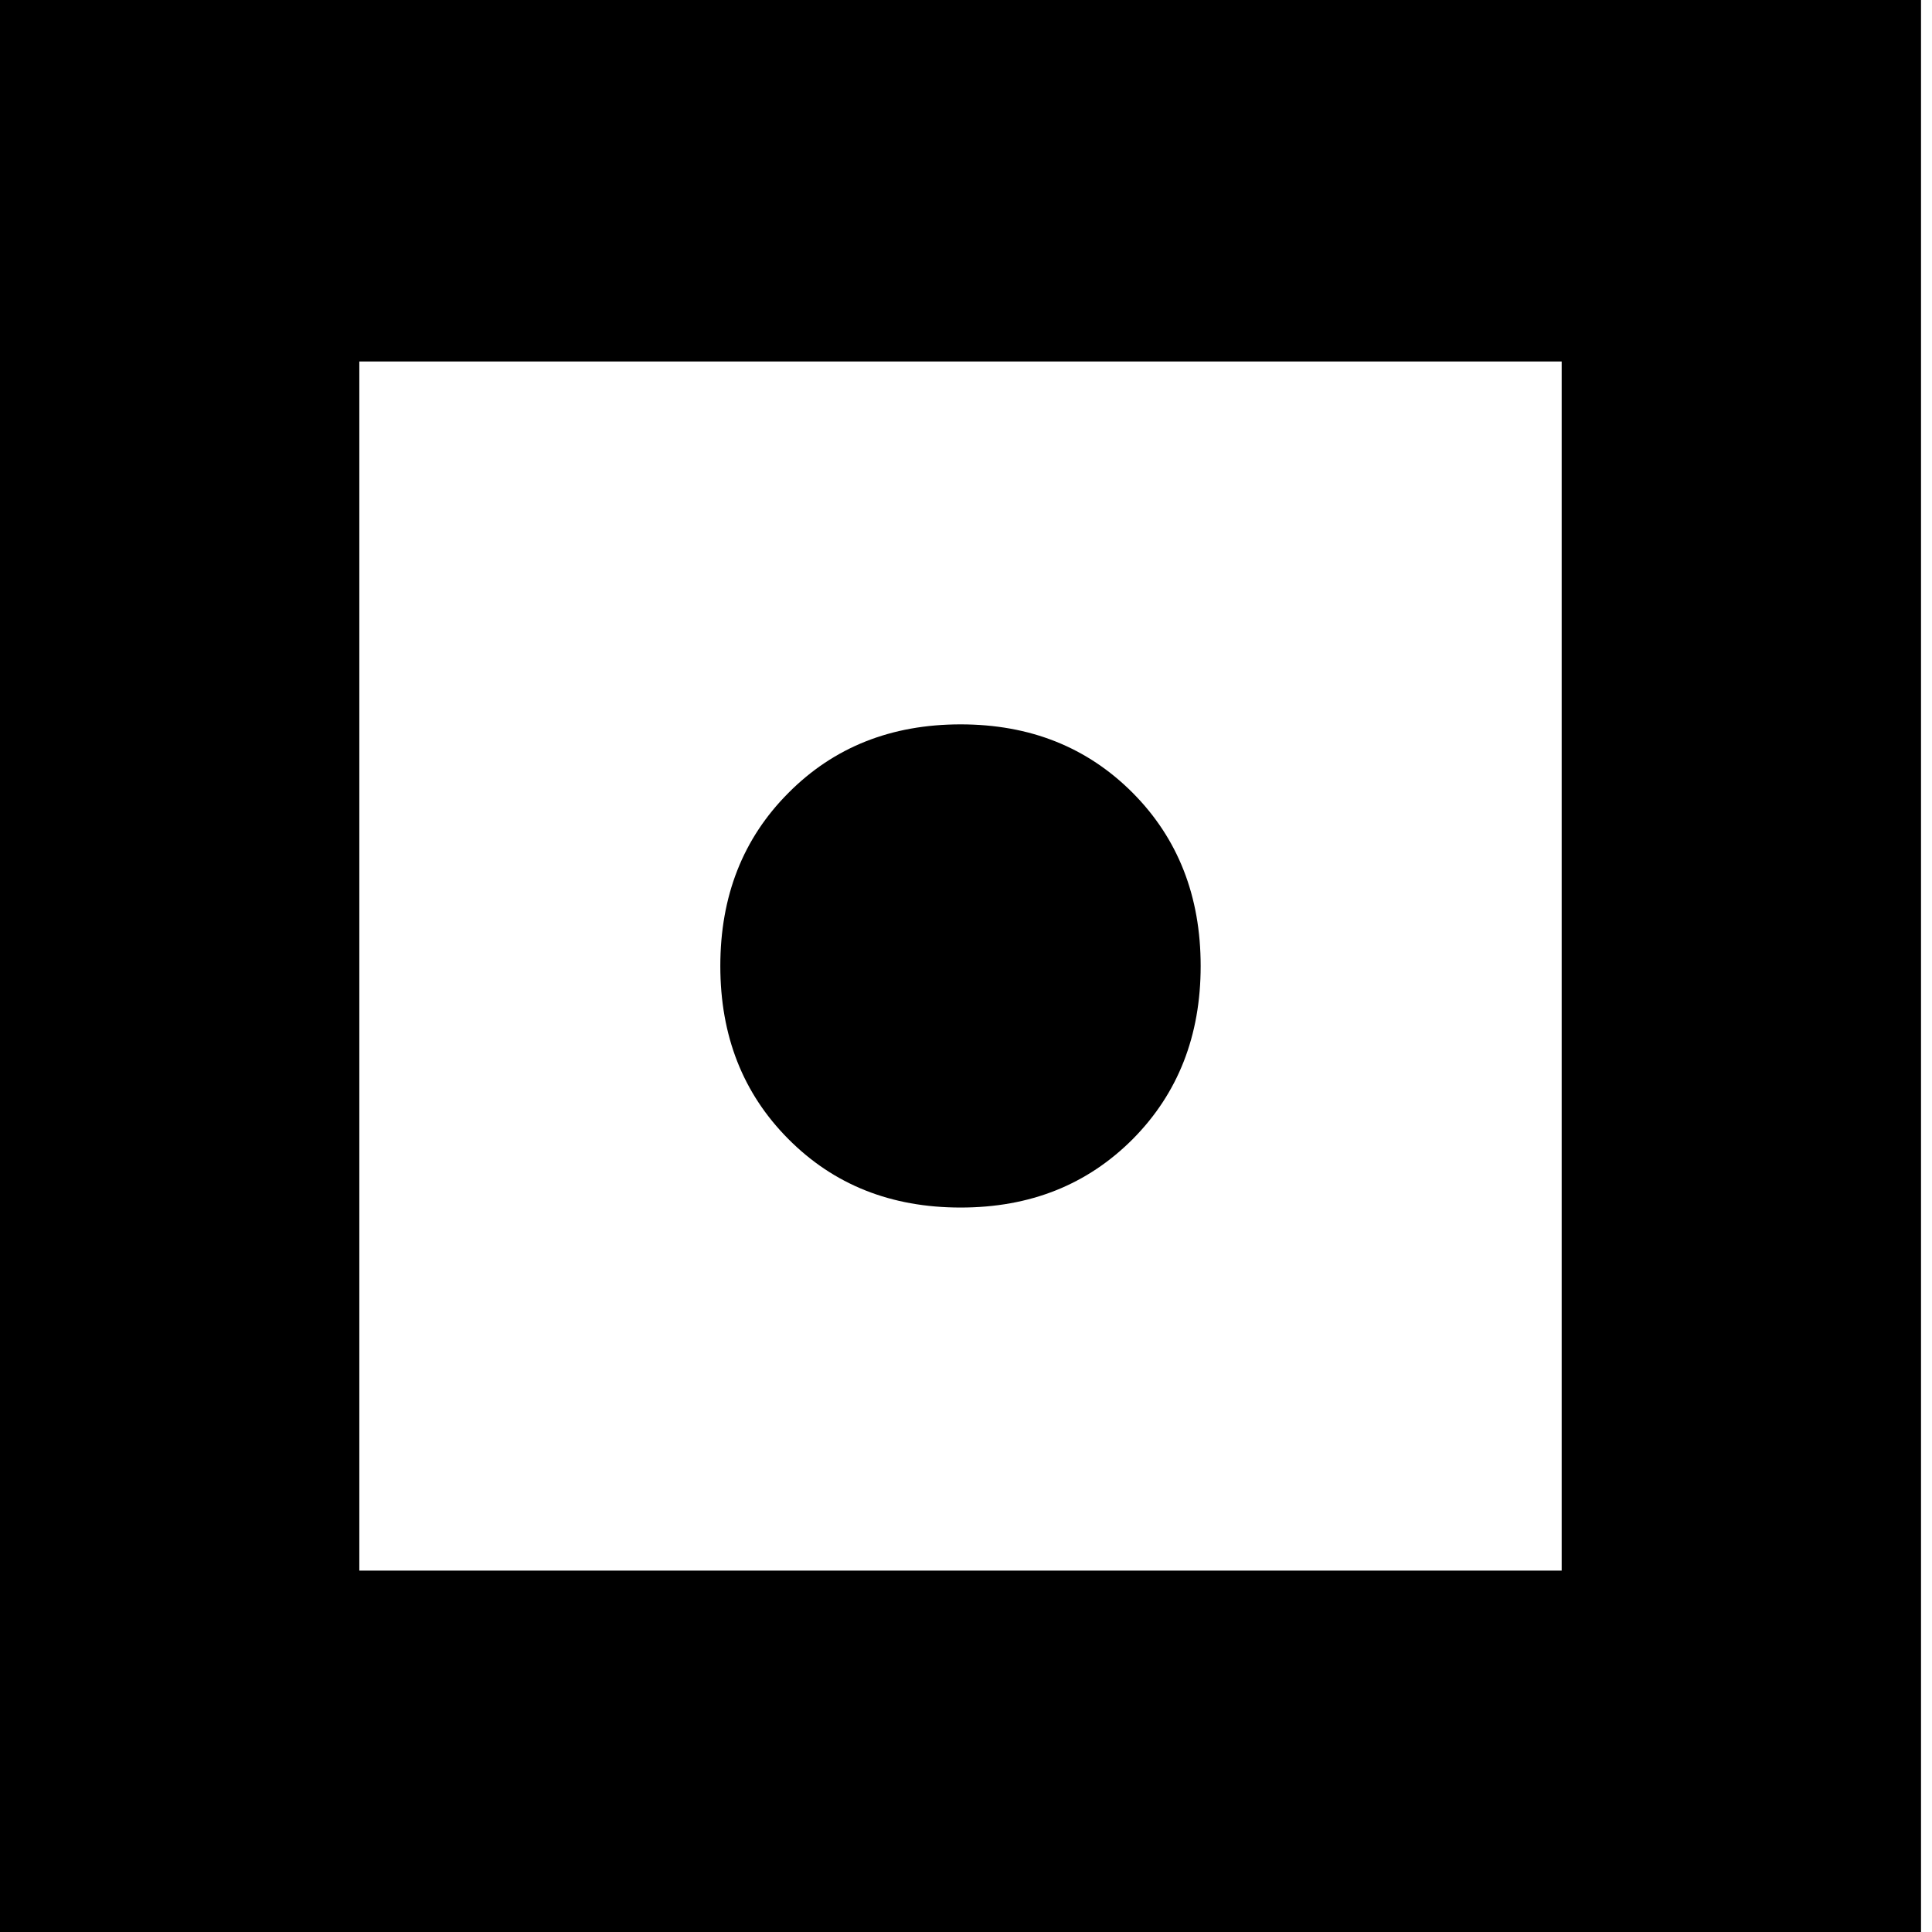
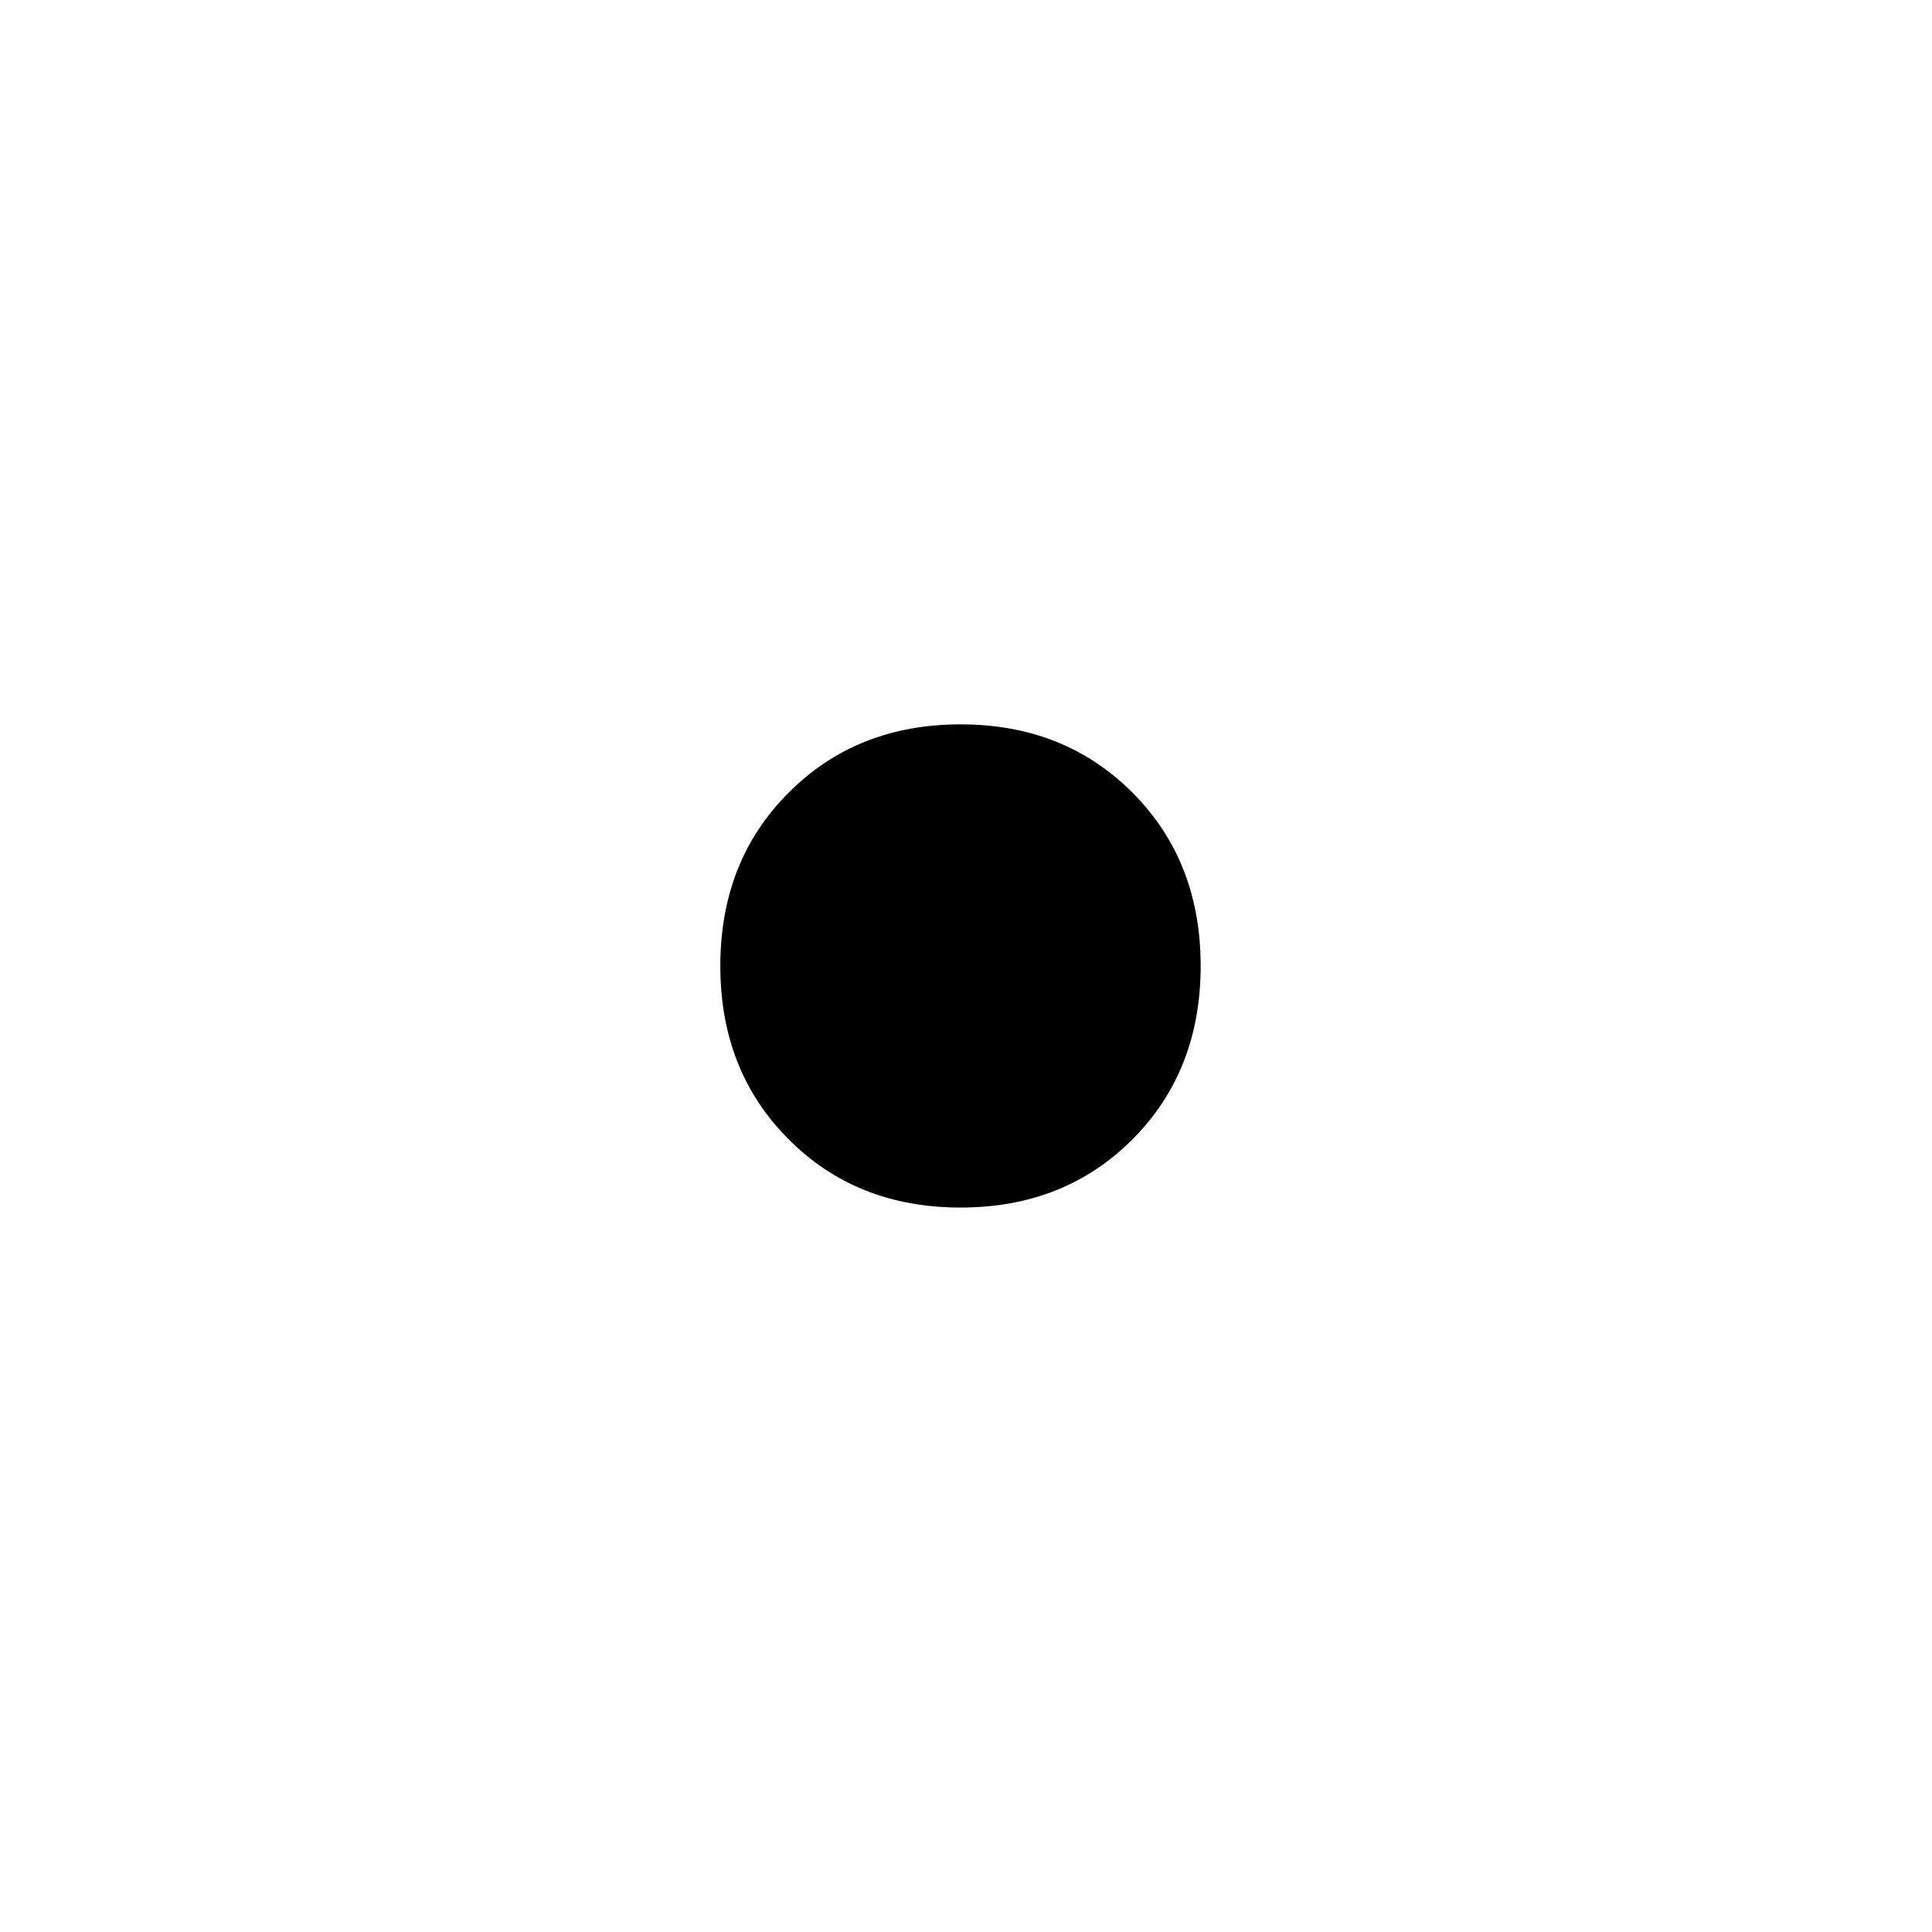
<svg xmlns="http://www.w3.org/2000/svg" width="128" height="128" viewBox="0 0 128 128" fill="none">
-   <path d="M0 0V128H127.272V0H0ZM103.465 104.057H23.806V23.949H103.465V104.057Z" fill="black" />
  <path d="M75.046 52.53C72.029 49.502 68.235 47.991 63.642 47.991C59.048 47.991 55.242 49.502 52.237 52.53C49.22 55.553 47.723 59.374 47.723 64C47.723 68.626 49.22 72.441 52.237 75.47C55.242 78.492 59.035 80.003 63.642 80.003C68.248 80.003 72.029 78.492 75.046 75.47C78.051 72.441 79.547 68.62 79.547 64C79.547 59.38 78.051 55.553 75.046 52.53Z" fill="black" />
</svg>